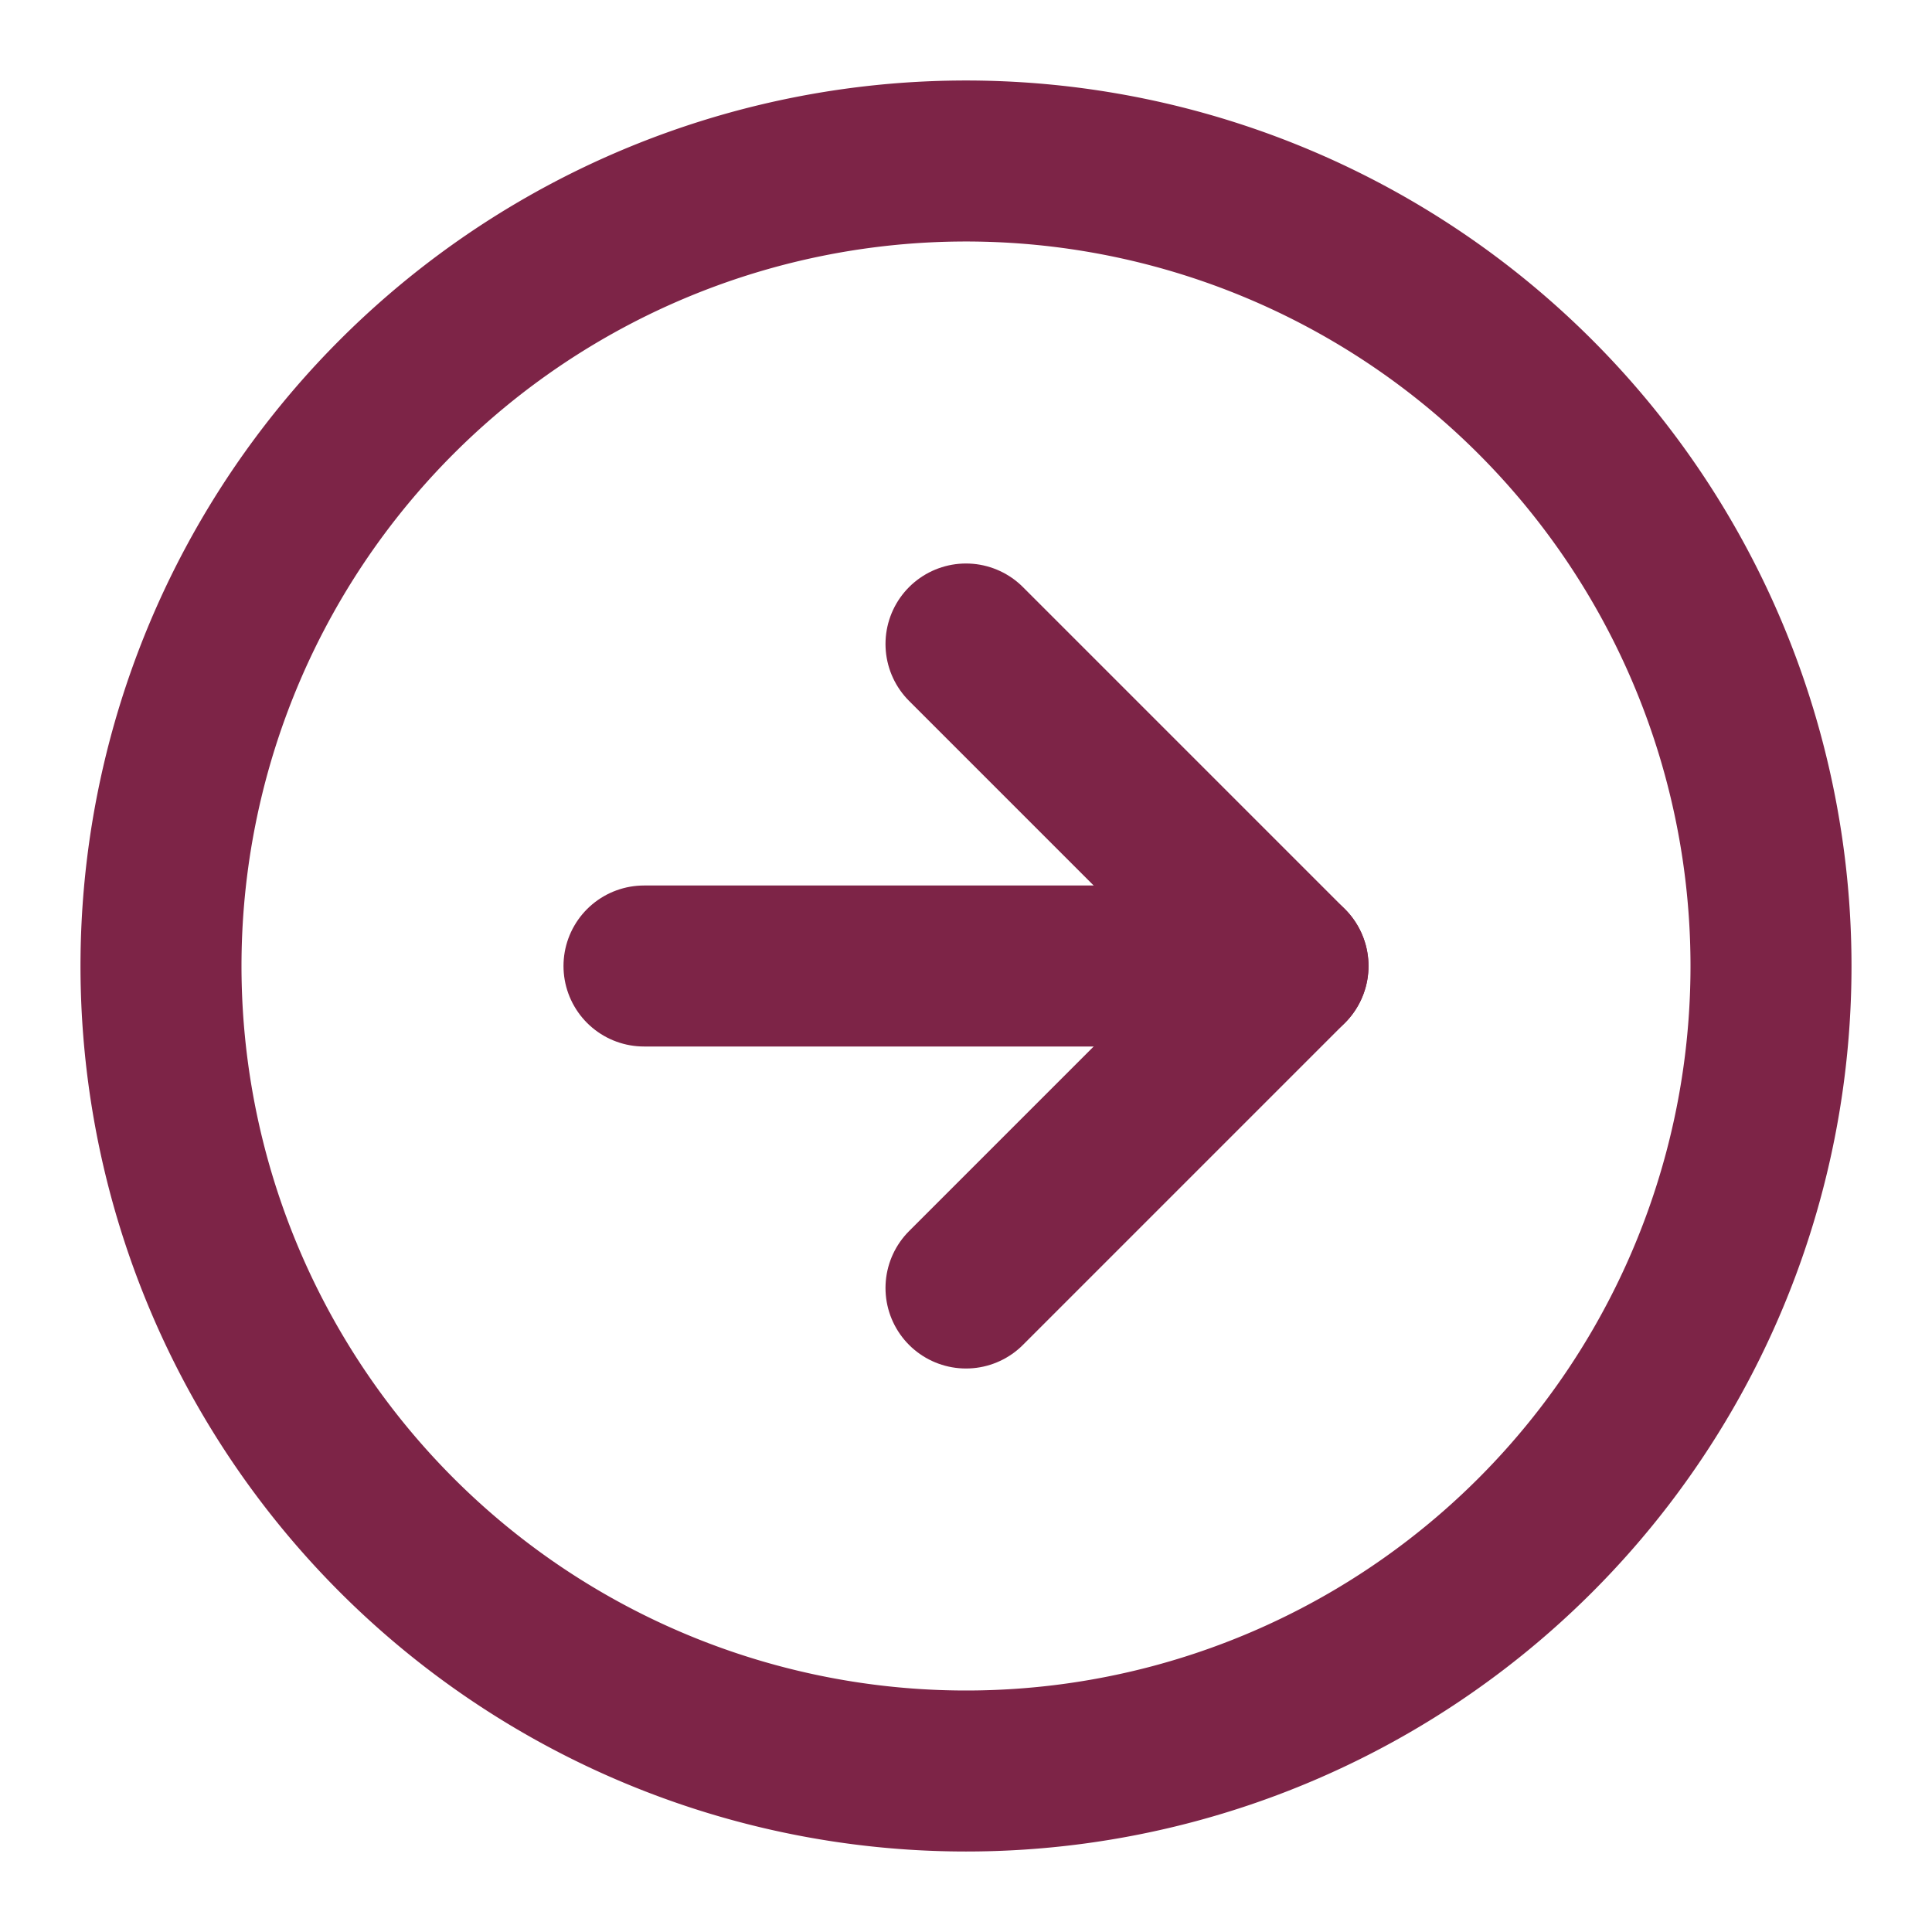
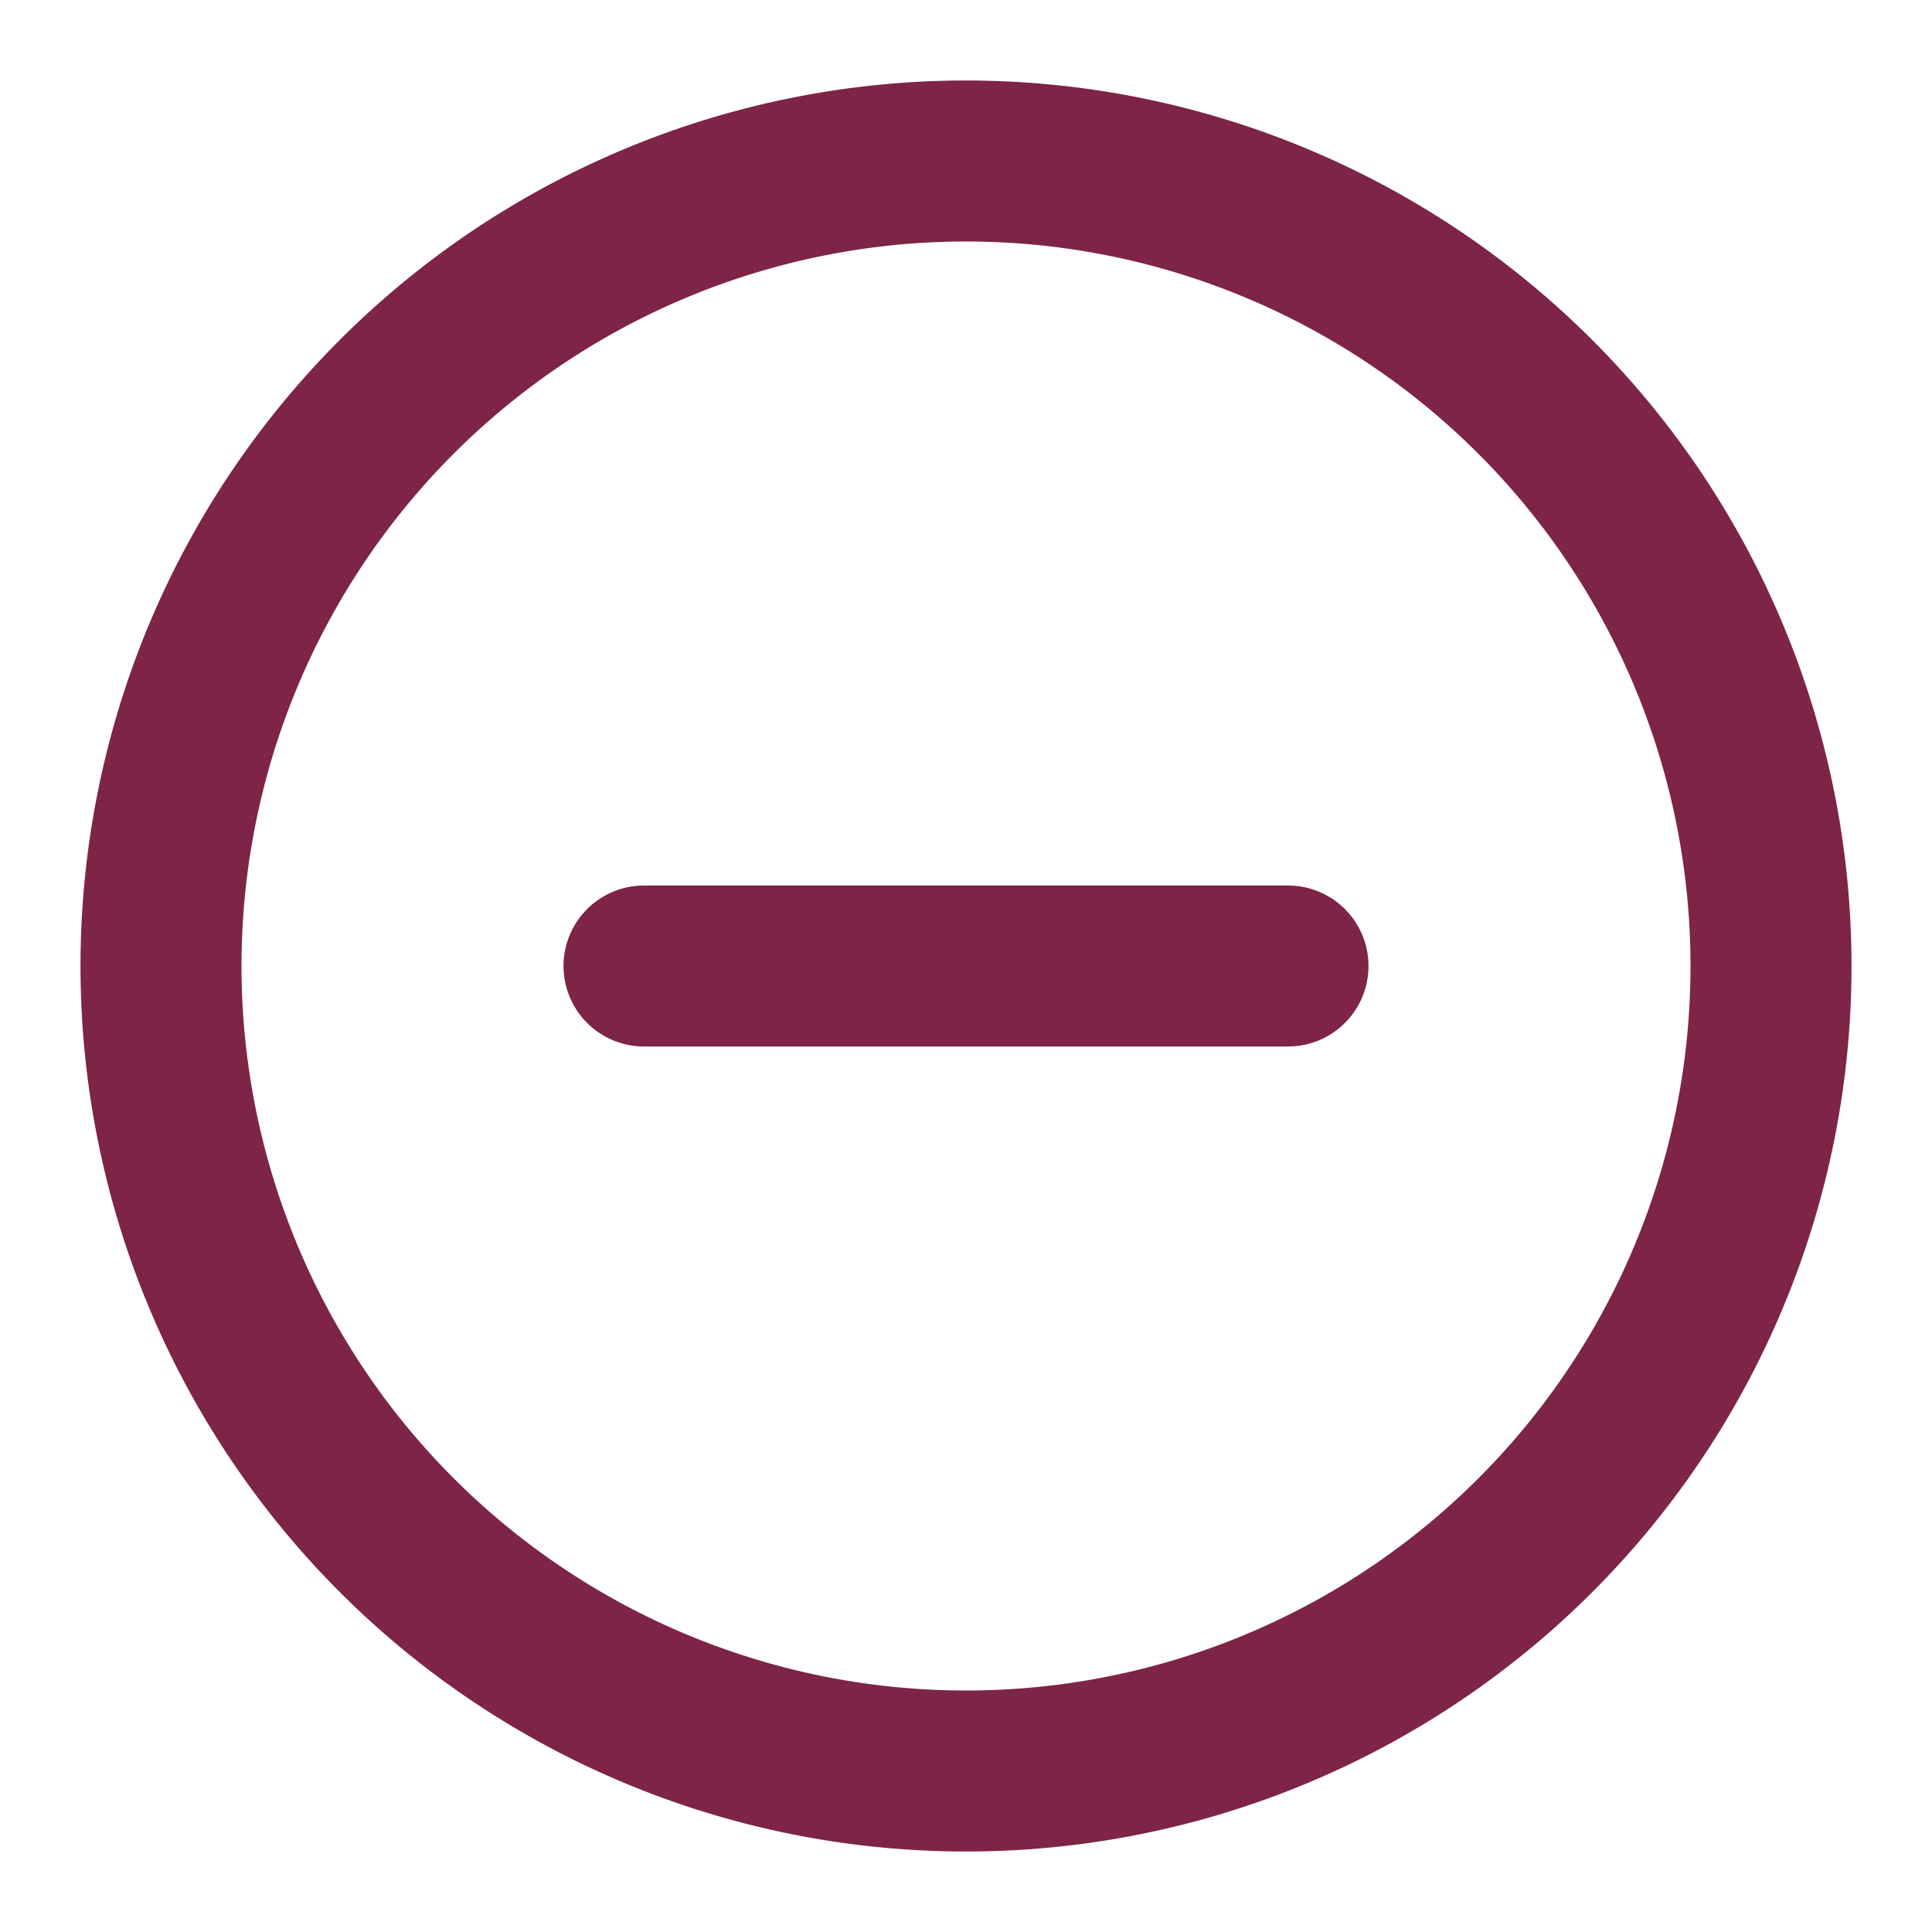
<svg xmlns="http://www.w3.org/2000/svg" width="48" height="48" viewBox="0 0 48 48">
  <g id="arrow_up_circle" data-name="arrow up circle" transform="translate(48) rotate(90)">
-     <path id="Trazado_6908" data-name="Trazado 6908" d="M44,24A20,20,0,1,1,24,4,19.994,19.994,0,0,1,44,24Z" fill="none" stroke="#7d2447" stroke-linecap="round" stroke-linejoin="round" stroke-width="4" />
-     <path id="Trazado_6909" data-name="Trazado 6909" d="M32,24l-8-8-8,8" fill="none" stroke="#7d2447" stroke-linecap="round" stroke-linejoin="round" stroke-width="4" />
+     <path id="Trazado_6908" data-name="Trazado 6908" d="M44,24A20,20,0,1,1,24,4,19.994,19.994,0,0,1,44,24" fill="none" stroke="#7d2447" stroke-linecap="round" stroke-linejoin="round" stroke-width="4" />
    <path id="Trazado_6910" data-name="Trazado 6910" d="M24,32V16" fill="none" stroke="#7d2447" stroke-linecap="round" stroke-linejoin="round" stroke-width="4" />
    <path id="Trazado_6911" data-name="Trazado 6911" d="M0,0H48V48H0Z" fill="none" />
  </g>
</svg>